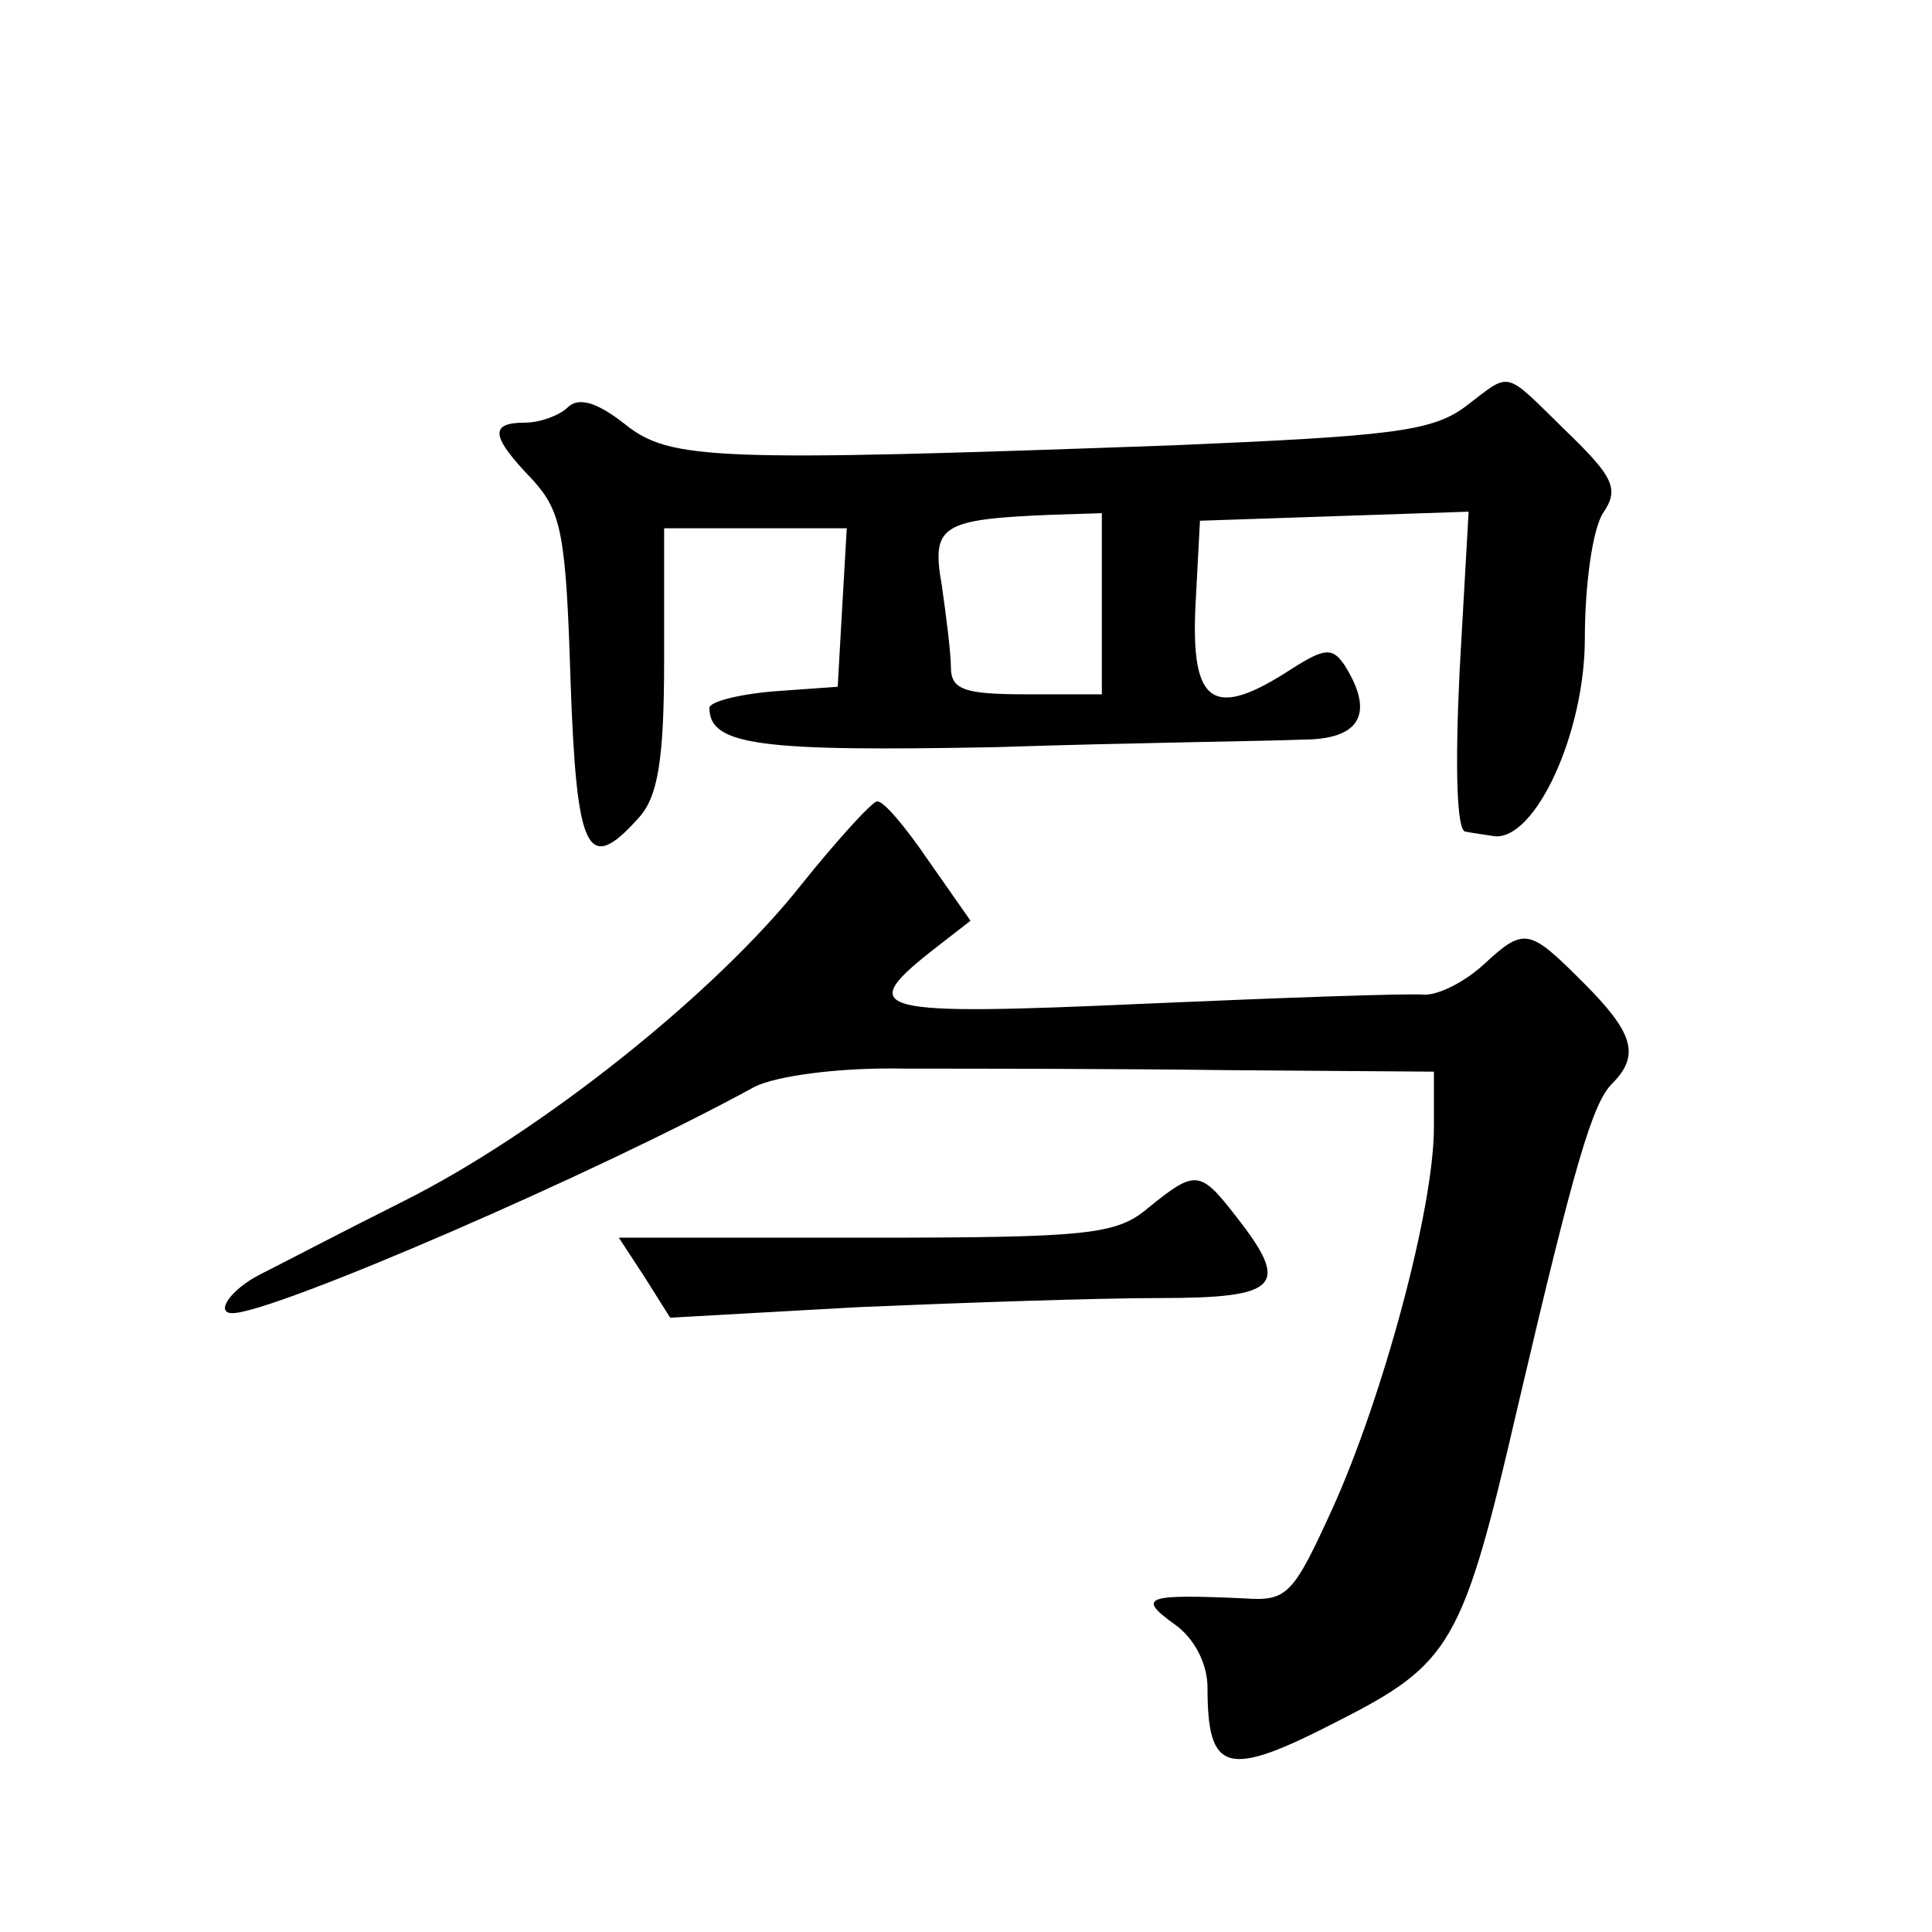
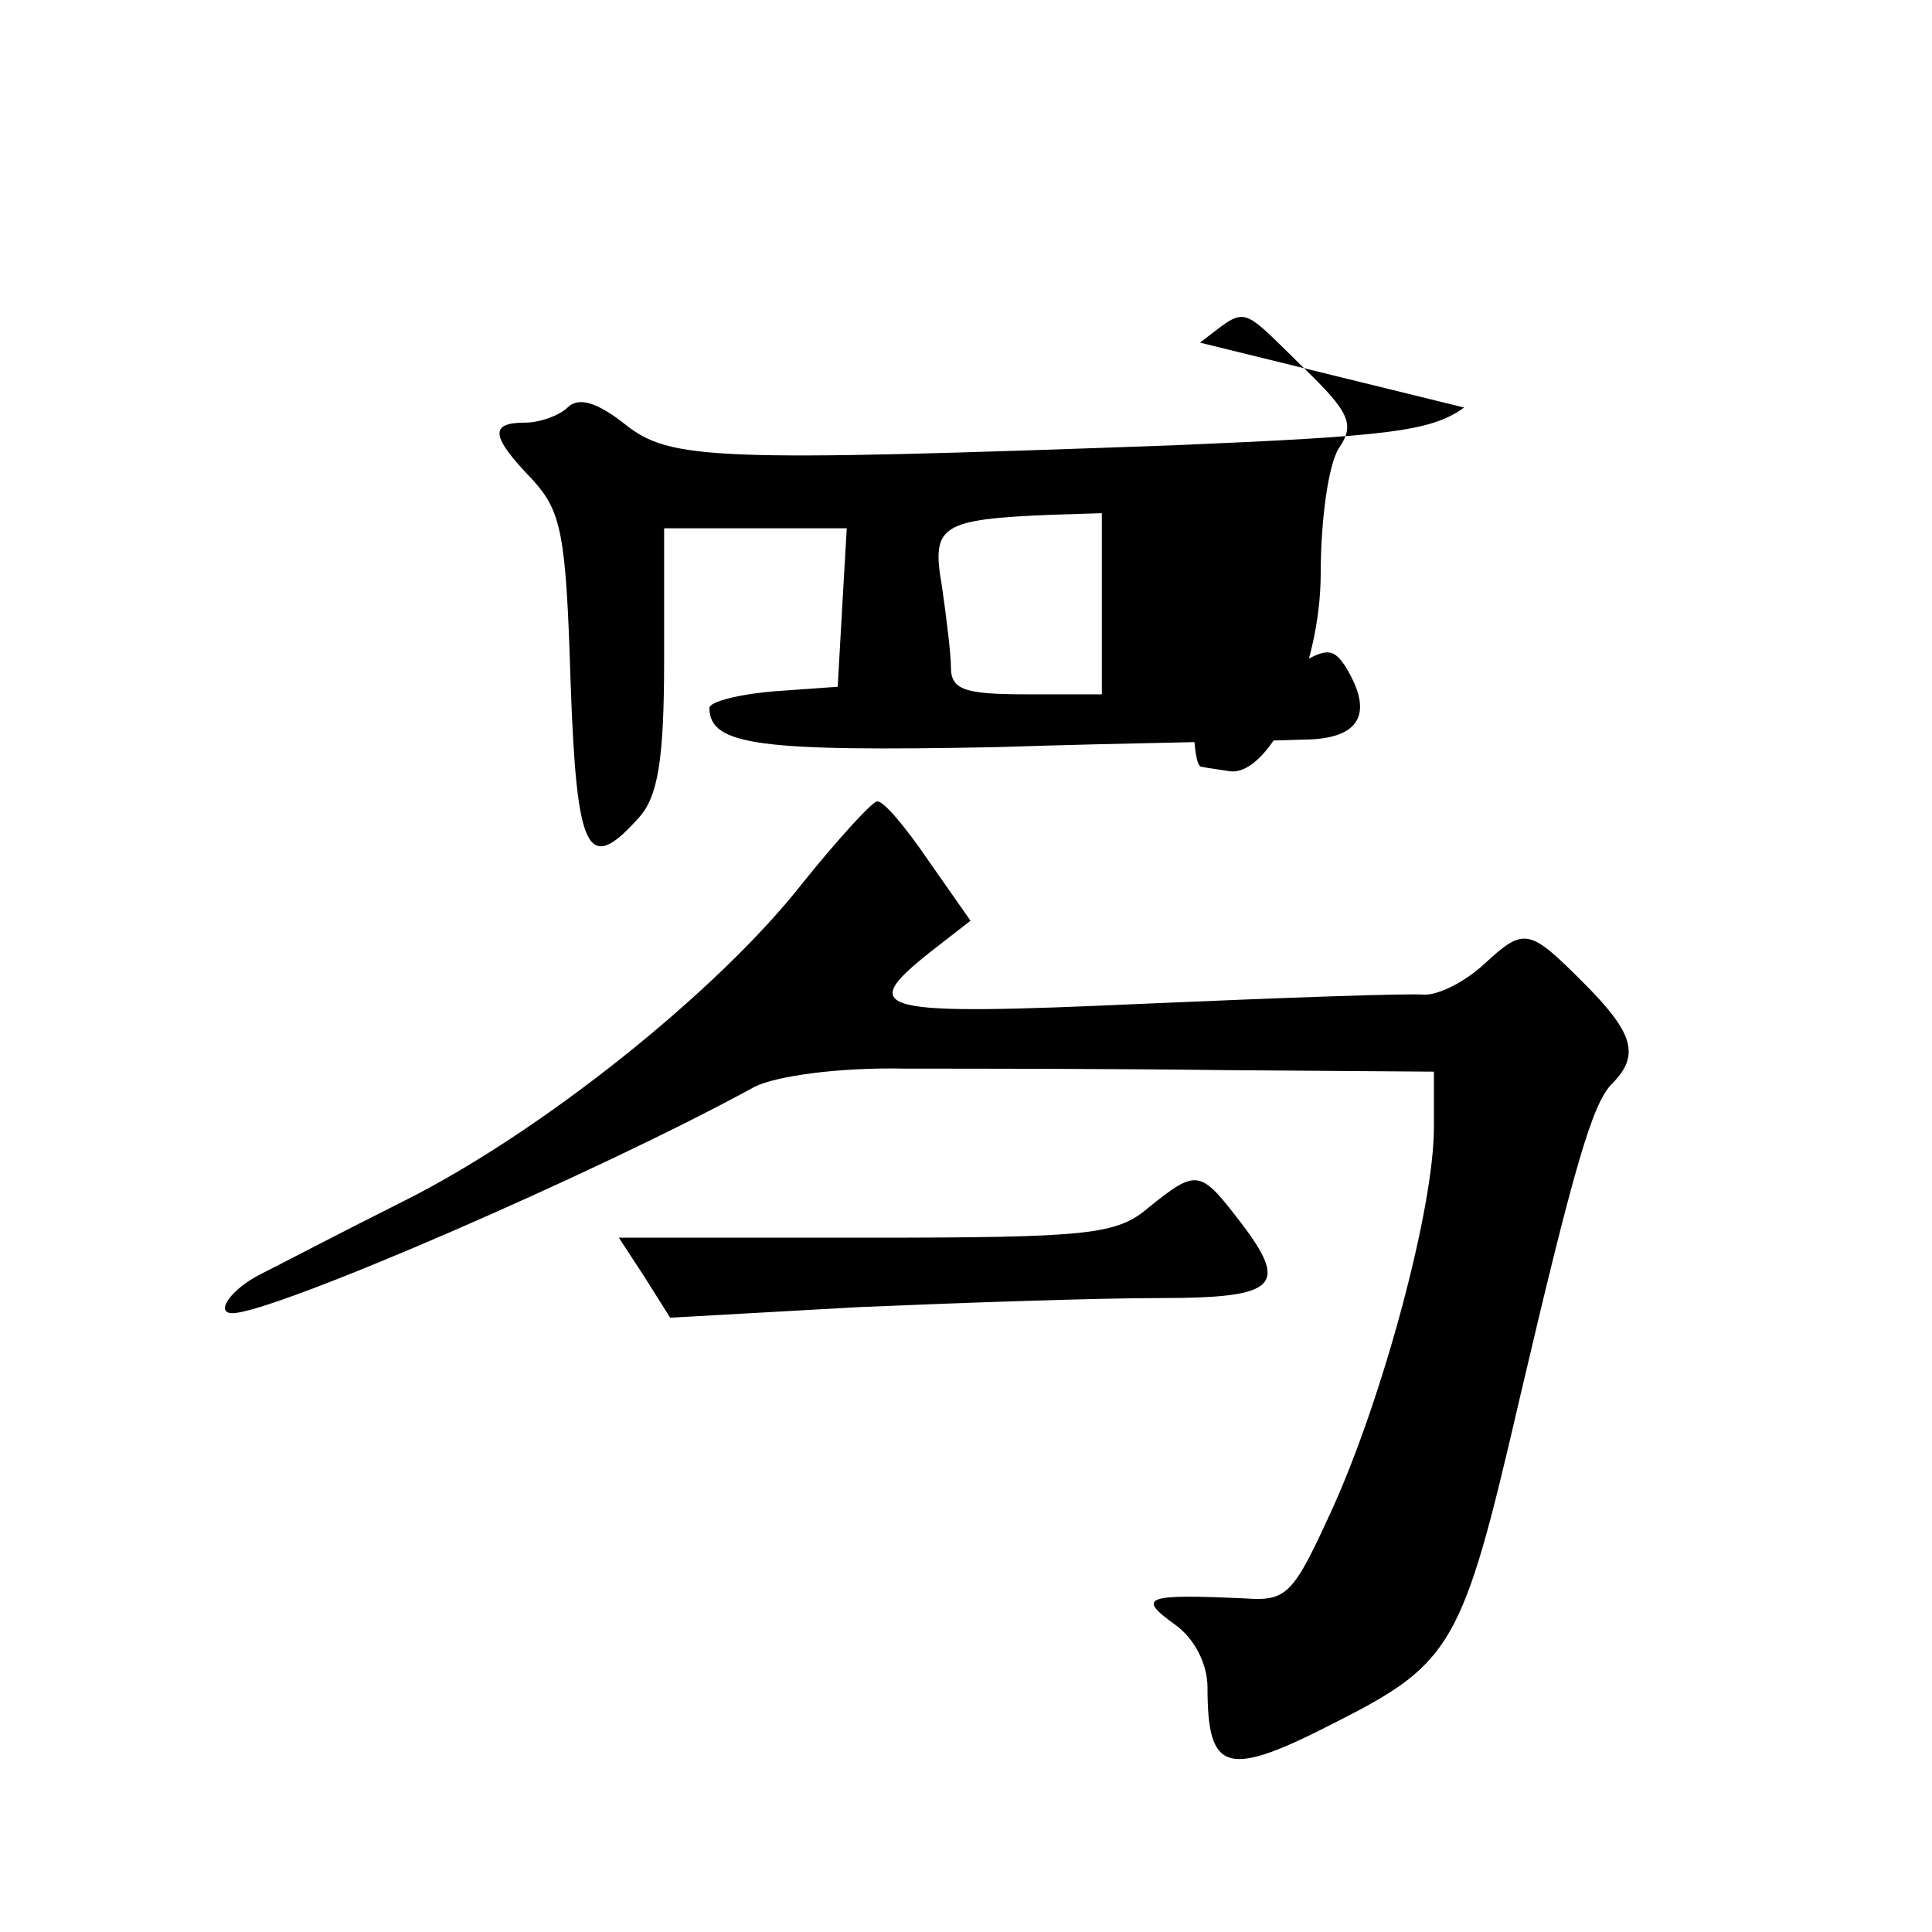
<svg xmlns="http://www.w3.org/2000/svg" version="1.0" width="128pt" height="128pt" viewBox="0 0 128 128" preserveAspectRatio="xMidYMid meet">
  <g transform="translate(0,128) scale(0.1,-0.1)" fill="#0" stroke="none">
-     <path d="M970 1010 c-22 -16 -51 -19 -192 -25 -305 -11 -334 -10 -364 14 -19 15 -31 18 -38 11 -5 -5 -18 -10 -28 -10 -24 0 -23 -9 5 -38 19 -21 22 -36 25 -133 4 -114 11 -129 45 -91 13 14 17 39 17 105 l0 87 61 0 60 0 -3 -52 -3 -53 -42 -3 c-24 -2 -43 -7 -43 -11 0 -25 34 -29 190 -26 91 3 182 4 203 5 38 0 48 17 28 49 -8 12 -13 12 -35 -2 -52 -34 -67 -24 -64 41 l3 57 89 3 89 3 -6 -106 c-3 -63 -2 -106 4 -106 5 -1 13 -2 19 -3 27 -3 60 68 60 131 0 35 5 72 12 83 11 16 7 24 -24 54 -43 42 -36 40 -68 16z m-240 -130 l0 -60 -50 0 c-41 0 -50 3 -50 18 0 9 -3 33 -6 54 -7 40 -1 44 74 47 l32 1 0 -60z M531 694 c-56 -71 -172 -164 -264 -210 -40 -20 -82 -42 -94 -48 -20 -10 -31 -26 -19 -26 27 0 242 93 346 150 14 7 55 13 100 12 41 0 137 0 213 -1 l137 -1 0 -37 c0 -54 -34 -179 -67 -252 -26 -57 -30 -62 -58 -60 -66 3 -72 1 -47 -17 13 -9 22 -26 22 -42 0 -57 13 -60 85 -23 77 39 84 51 121 211 37 158 49 199 62 212 19 19 14 34 -19 67 -36 36 -39 37 -66 12 -12 -11 -29 -20 -39 -20 -11 1 -94 -2 -186 -6 -178 -8 -191 -5 -142 34 l27 21 -28 40 c-15 22 -30 40 -34 39 -3 0 -26 -25 -50 -55z M761 480 c-21 -18 -39 -20 -187 -20 l-164 0 17 -26 17 -27 125 7 c70 3 159 6 199 6 80 0 87 8 51 54 -24 31 -27 31 -58 6z" />
+     <path d="M970 1010 c-22 -16 -51 -19 -192 -25 -305 -11 -334 -10 -364 14 -19 15 -31 18 -38 11 -5 -5 -18 -10 -28 -10 -24 0 -23 -9 5 -38 19 -21 22 -36 25 -133 4 -114 11 -129 45 -91 13 14 17 39 17 105 l0 87 61 0 60 0 -3 -52 -3 -53 -42 -3 c-24 -2 -43 -7 -43 -11 0 -25 34 -29 190 -26 91 3 182 4 203 5 38 0 48 17 28 49 -8 12 -13 12 -35 -2 -52 -34 -67 -24 -64 41 c-3 -63 -2 -106 4 -106 5 -1 13 -2 19 -3 27 -3 60 68 60 131 0 35 5 72 12 83 11 16 7 24 -24 54 -43 42 -36 40 -68 16z m-240 -130 l0 -60 -50 0 c-41 0 -50 3 -50 18 0 9 -3 33 -6 54 -7 40 -1 44 74 47 l32 1 0 -60z M531 694 c-56 -71 -172 -164 -264 -210 -40 -20 -82 -42 -94 -48 -20 -10 -31 -26 -19 -26 27 0 242 93 346 150 14 7 55 13 100 12 41 0 137 0 213 -1 l137 -1 0 -37 c0 -54 -34 -179 -67 -252 -26 -57 -30 -62 -58 -60 -66 3 -72 1 -47 -17 13 -9 22 -26 22 -42 0 -57 13 -60 85 -23 77 39 84 51 121 211 37 158 49 199 62 212 19 19 14 34 -19 67 -36 36 -39 37 -66 12 -12 -11 -29 -20 -39 -20 -11 1 -94 -2 -186 -6 -178 -8 -191 -5 -142 34 l27 21 -28 40 c-15 22 -30 40 -34 39 -3 0 -26 -25 -50 -55z M761 480 c-21 -18 -39 -20 -187 -20 l-164 0 17 -26 17 -27 125 7 c70 3 159 6 199 6 80 0 87 8 51 54 -24 31 -27 31 -58 6z" />
  </g>
</svg>